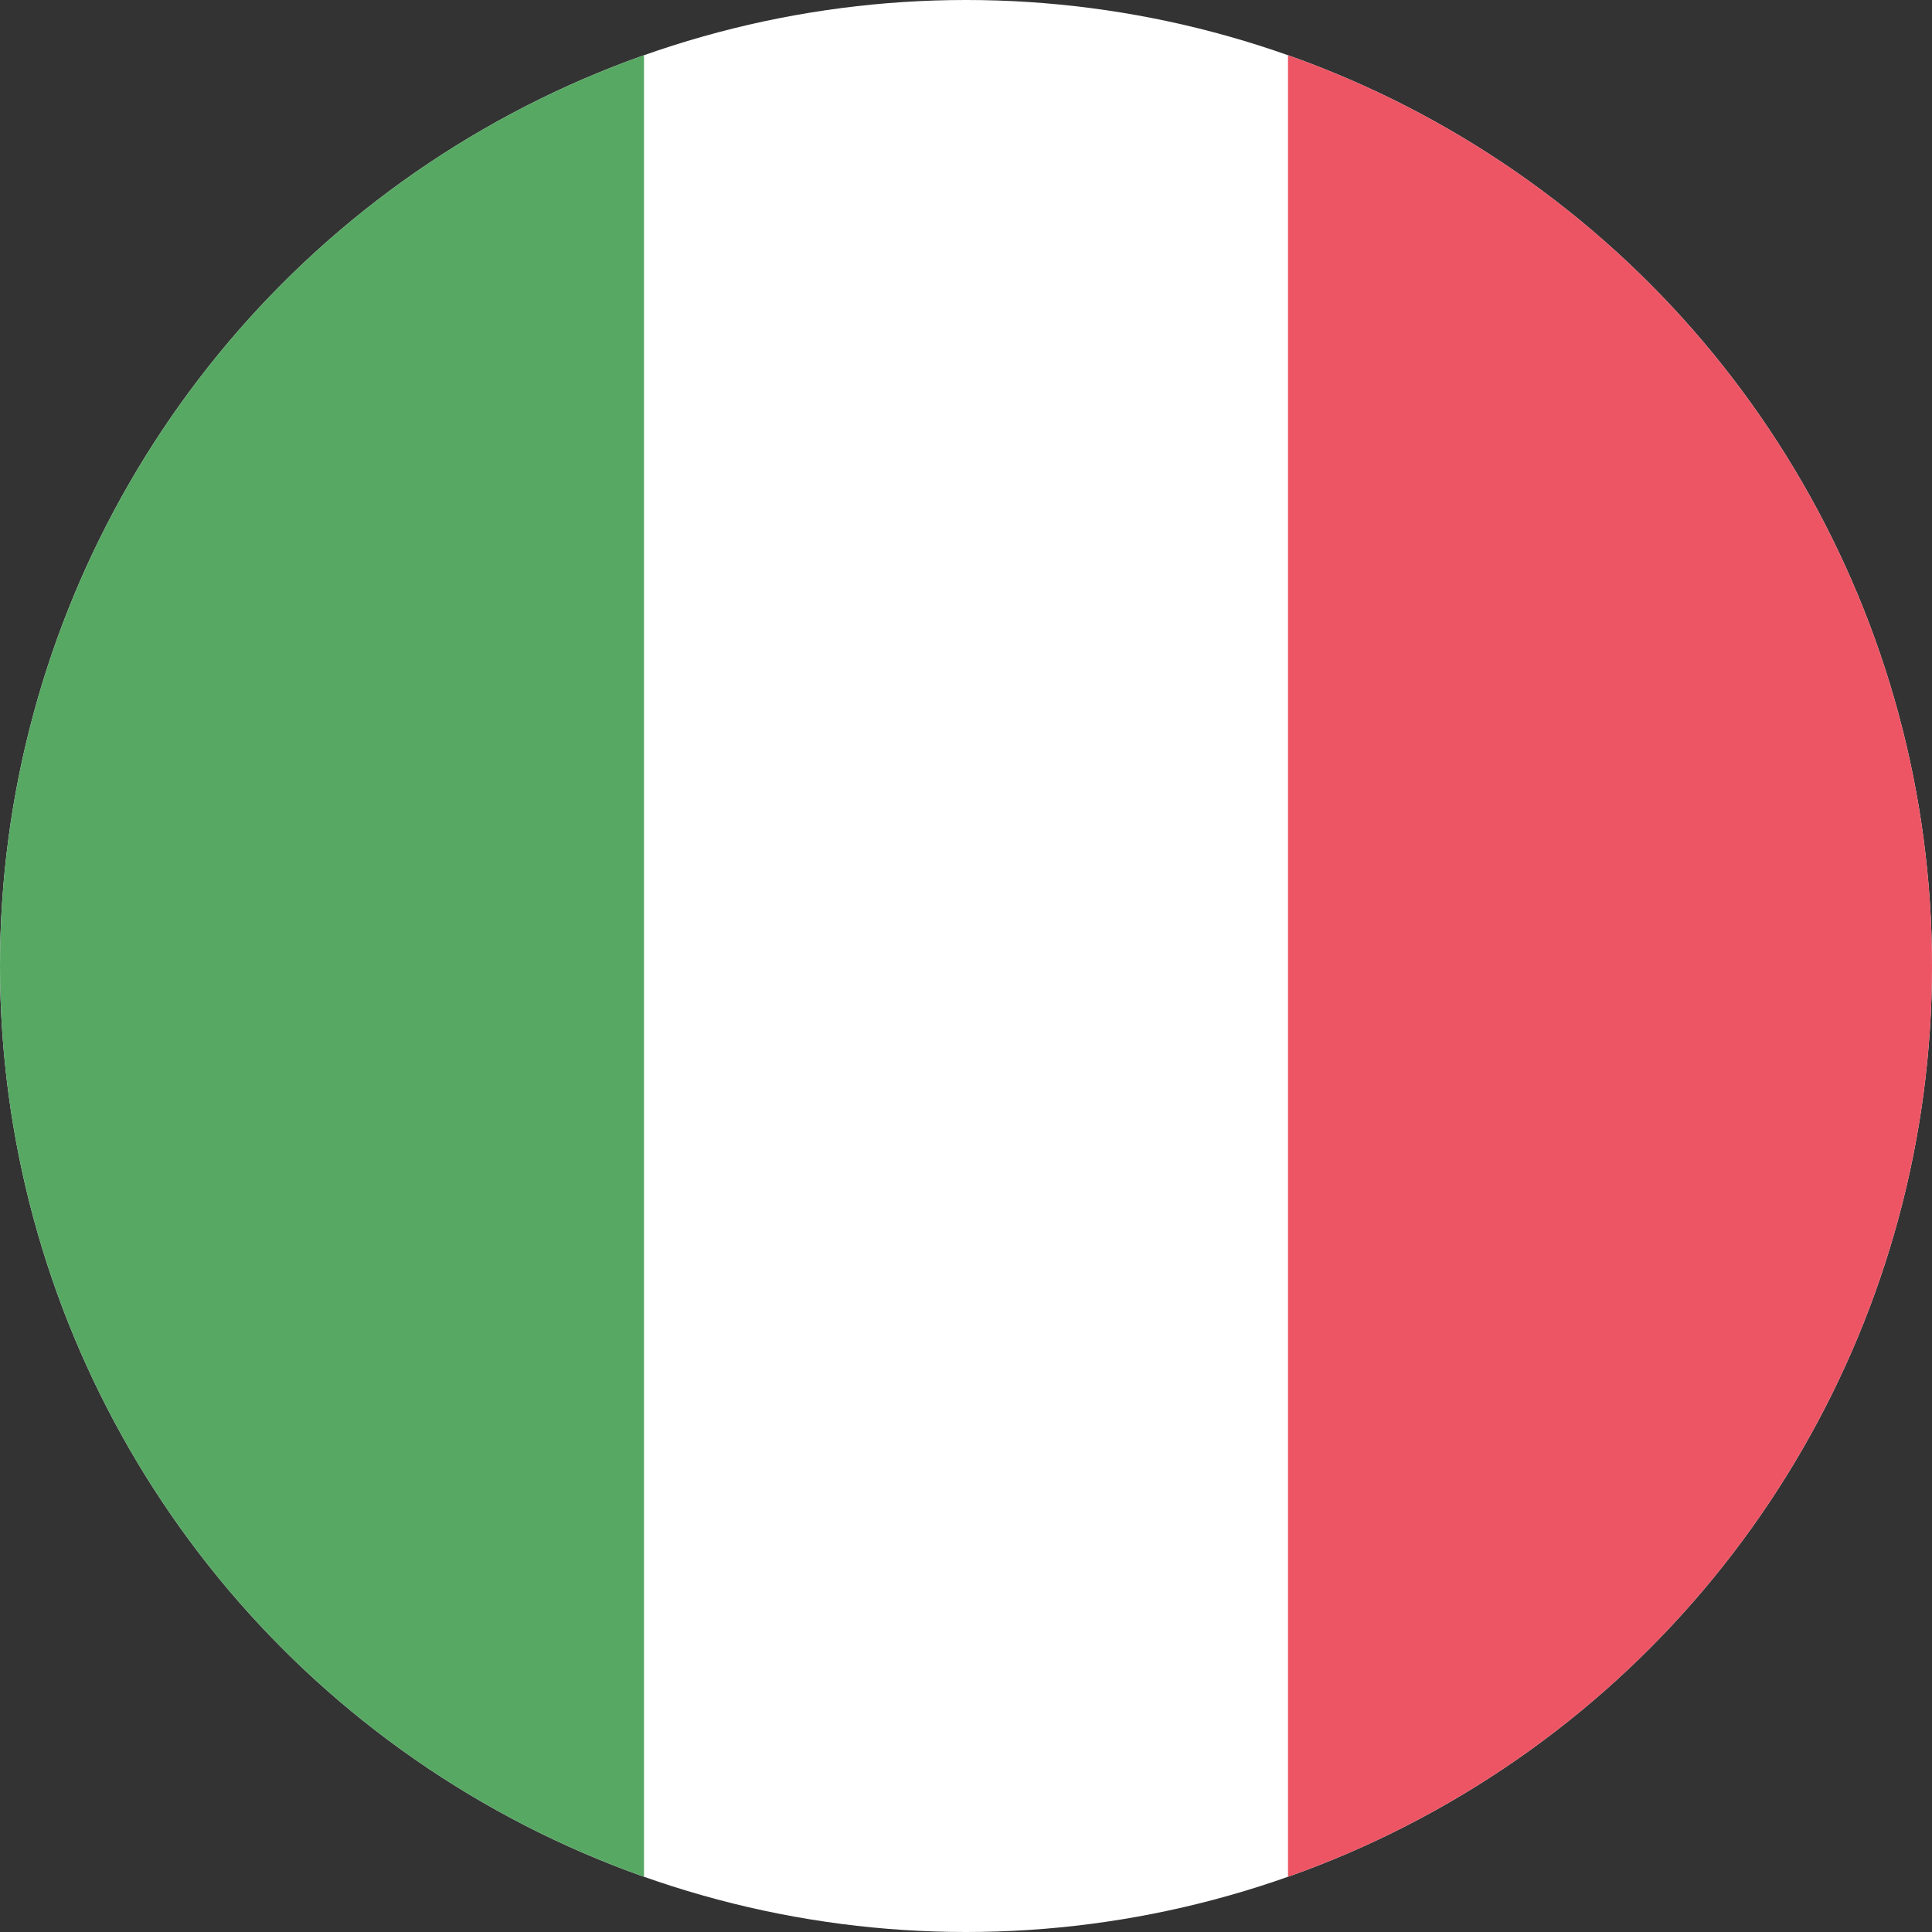
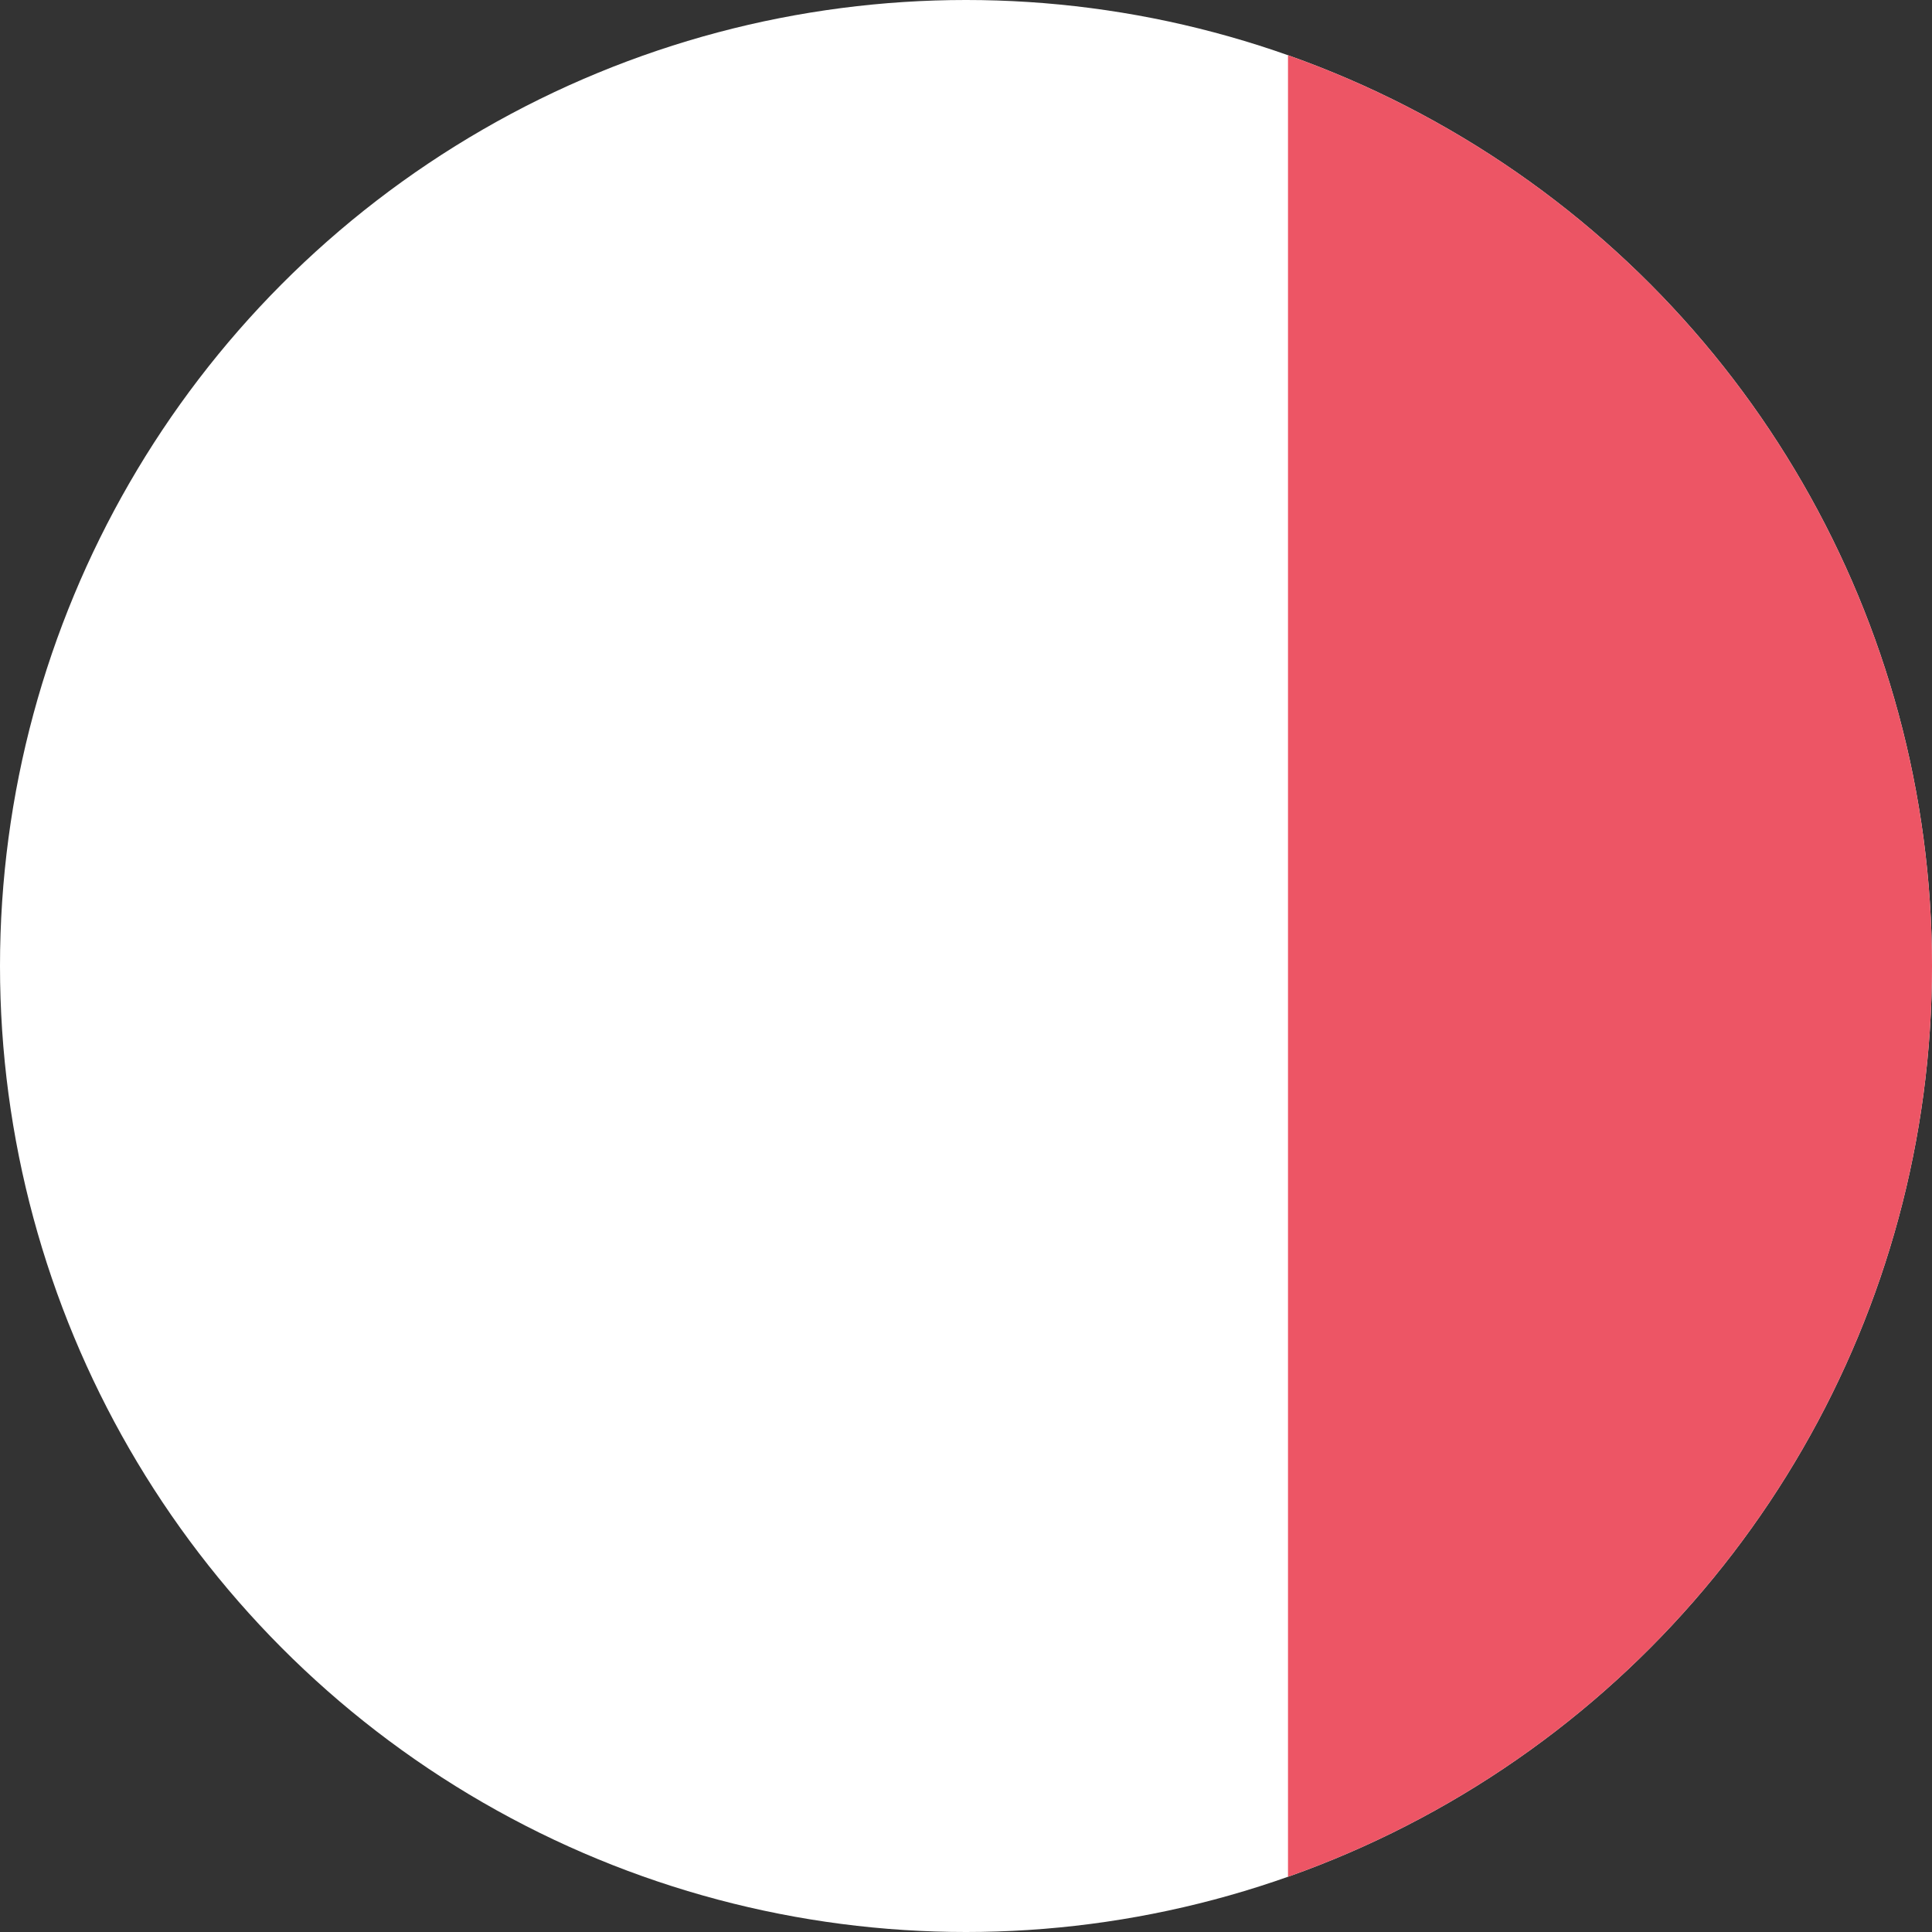
<svg xmlns="http://www.w3.org/2000/svg" width="168" height="168" viewBox="0 0 168 168">
  <rect x="0" y="0" width="168" height="168" fill="#333333" stroke="none" />
  <defs>
    <clipPath id="clip-path">
      <circle id="circle" cx="84" cy="84" r="84" transform="translate(1152 656)" fill="#fff" />
    </clipPath>
  </defs>
  <g id="IT_italy" transform="translate(-1152 -656)">
    <g id="circle-2" data-name="circle">
      <circle id="circle-3" data-name="circle" cx="84" cy="84" r="84" transform="translate(1152 656)" fill="#fff" />
      <g id="Clip" clip-path="url(#clip-path)">
        <rect id="rectangle" width="56" height="168" transform="translate(1264 656)" fill="#ed5565" />
-         <rect id="rectangle-2" data-name="rectangle" width="56" height="168" transform="translate(1152 656)" fill="#57a863" />
      </g>
    </g>
  </g>
</svg>